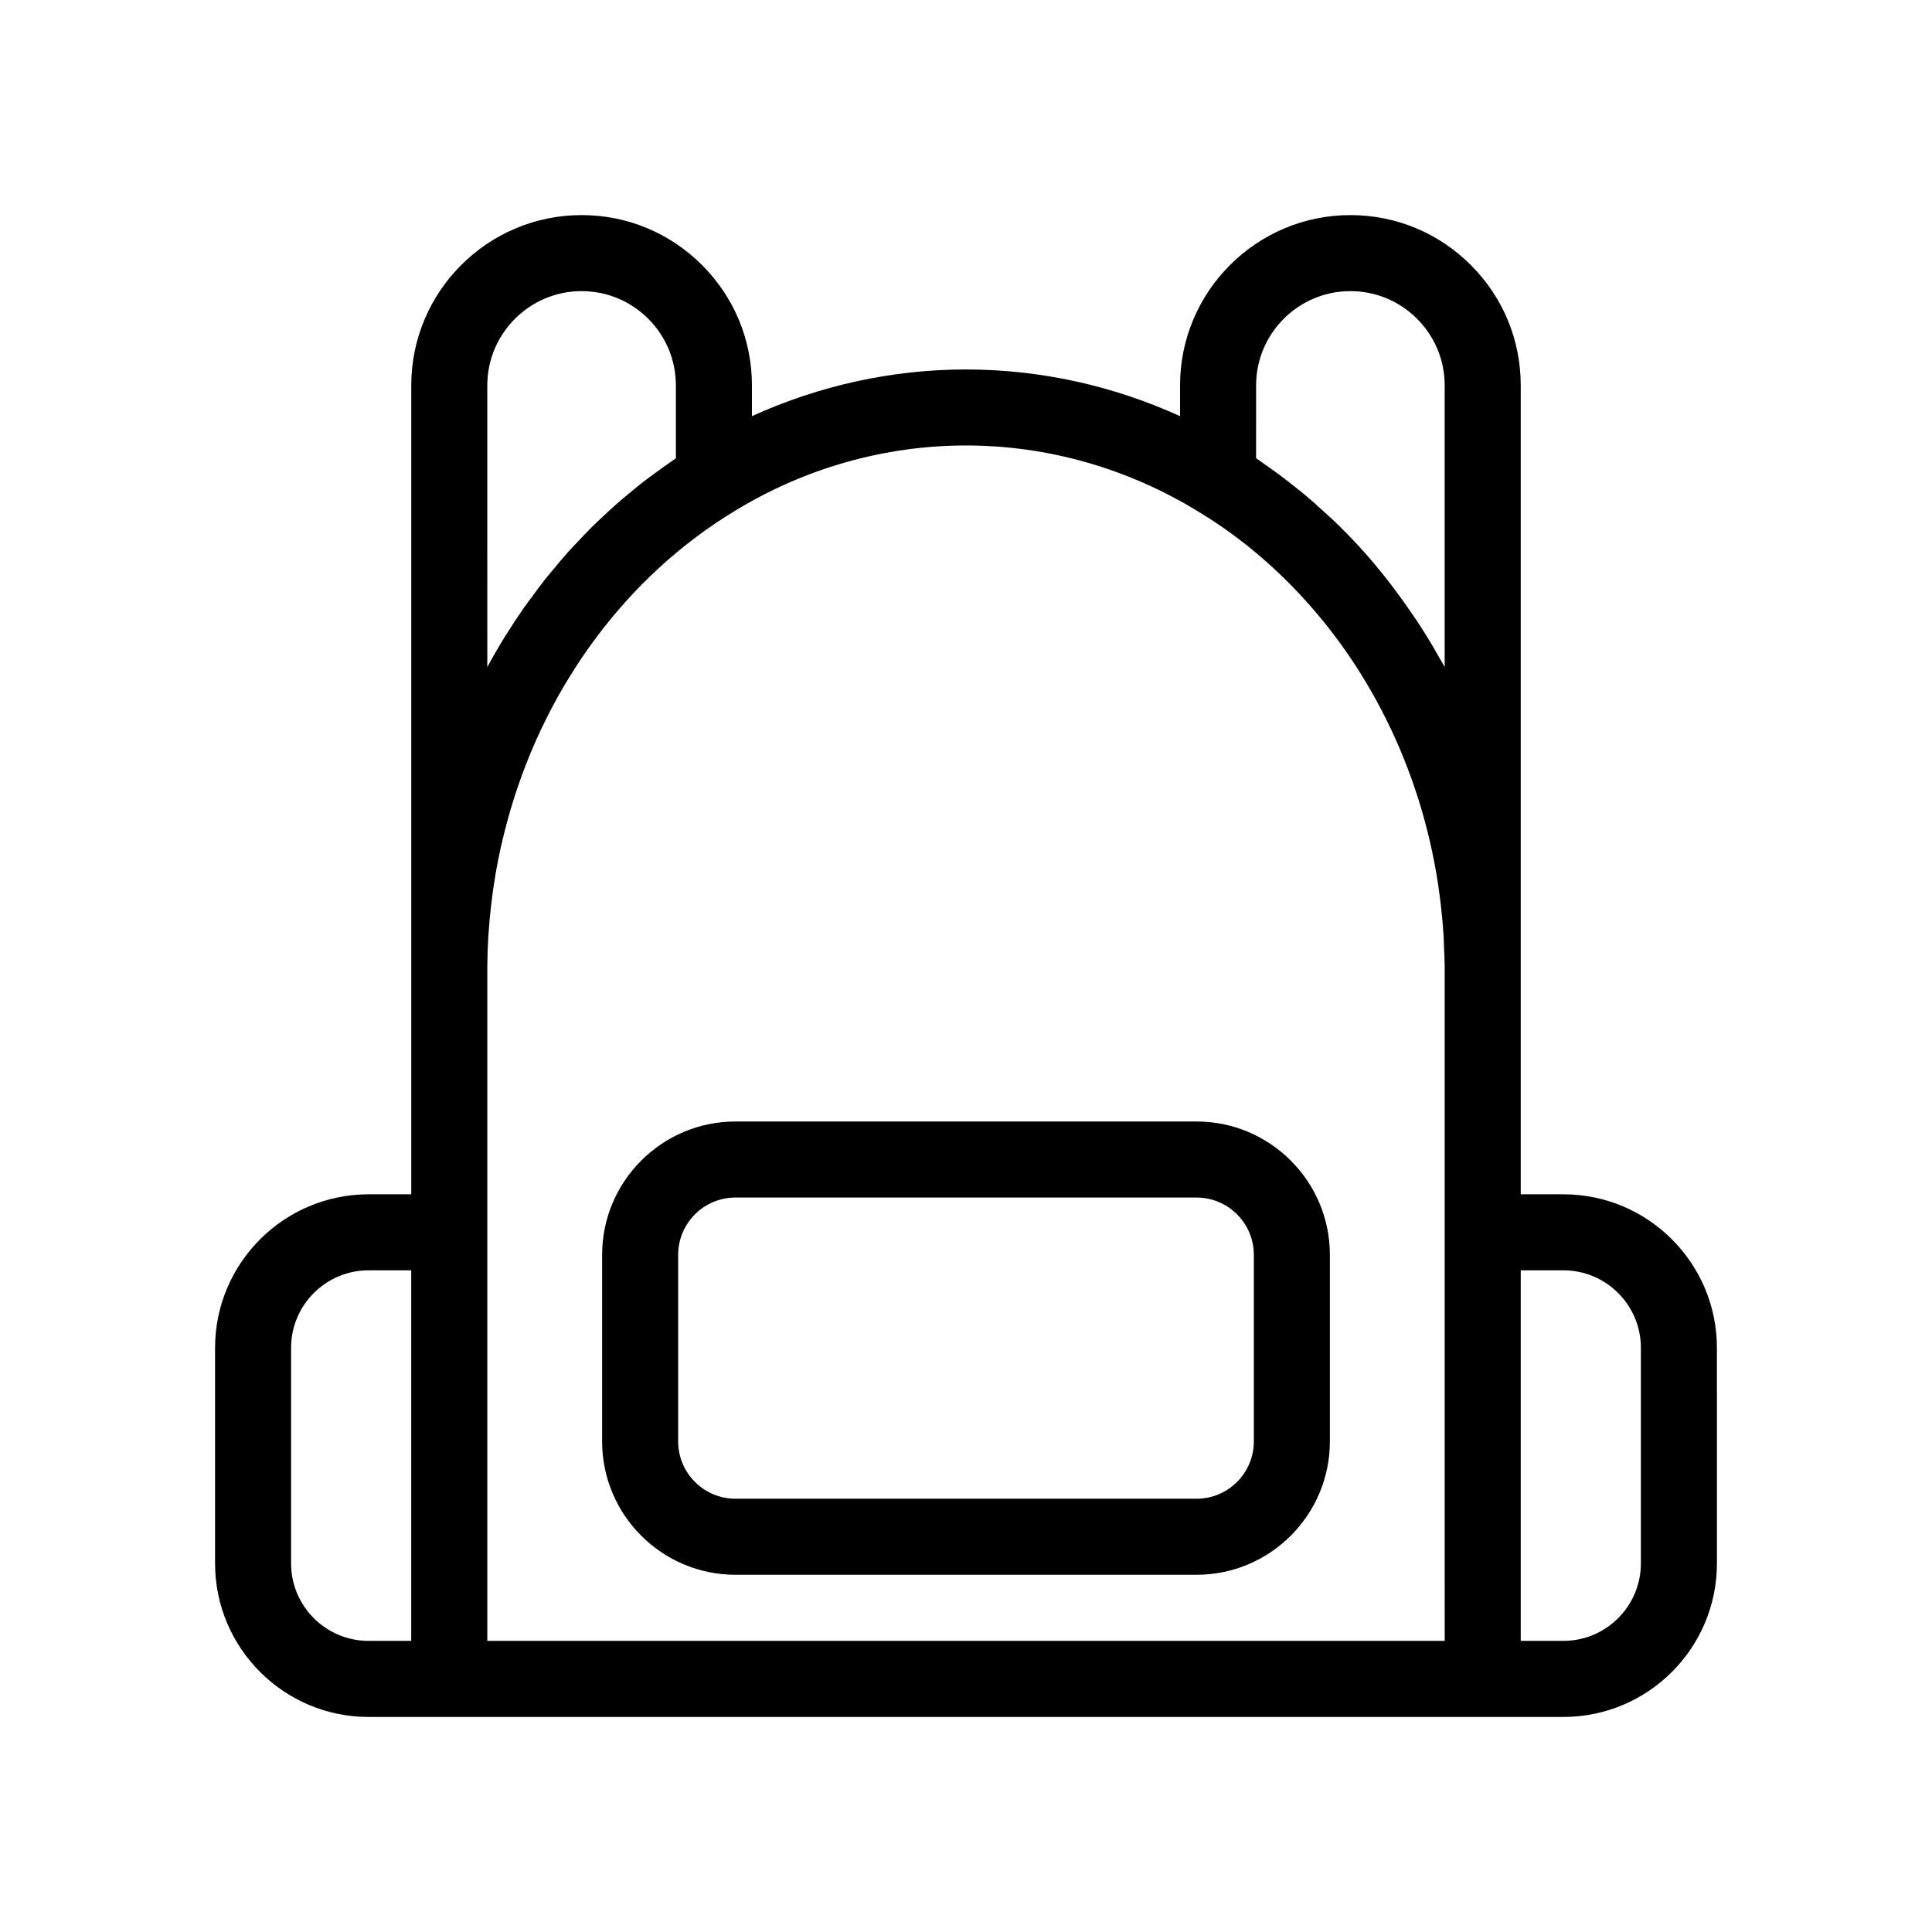
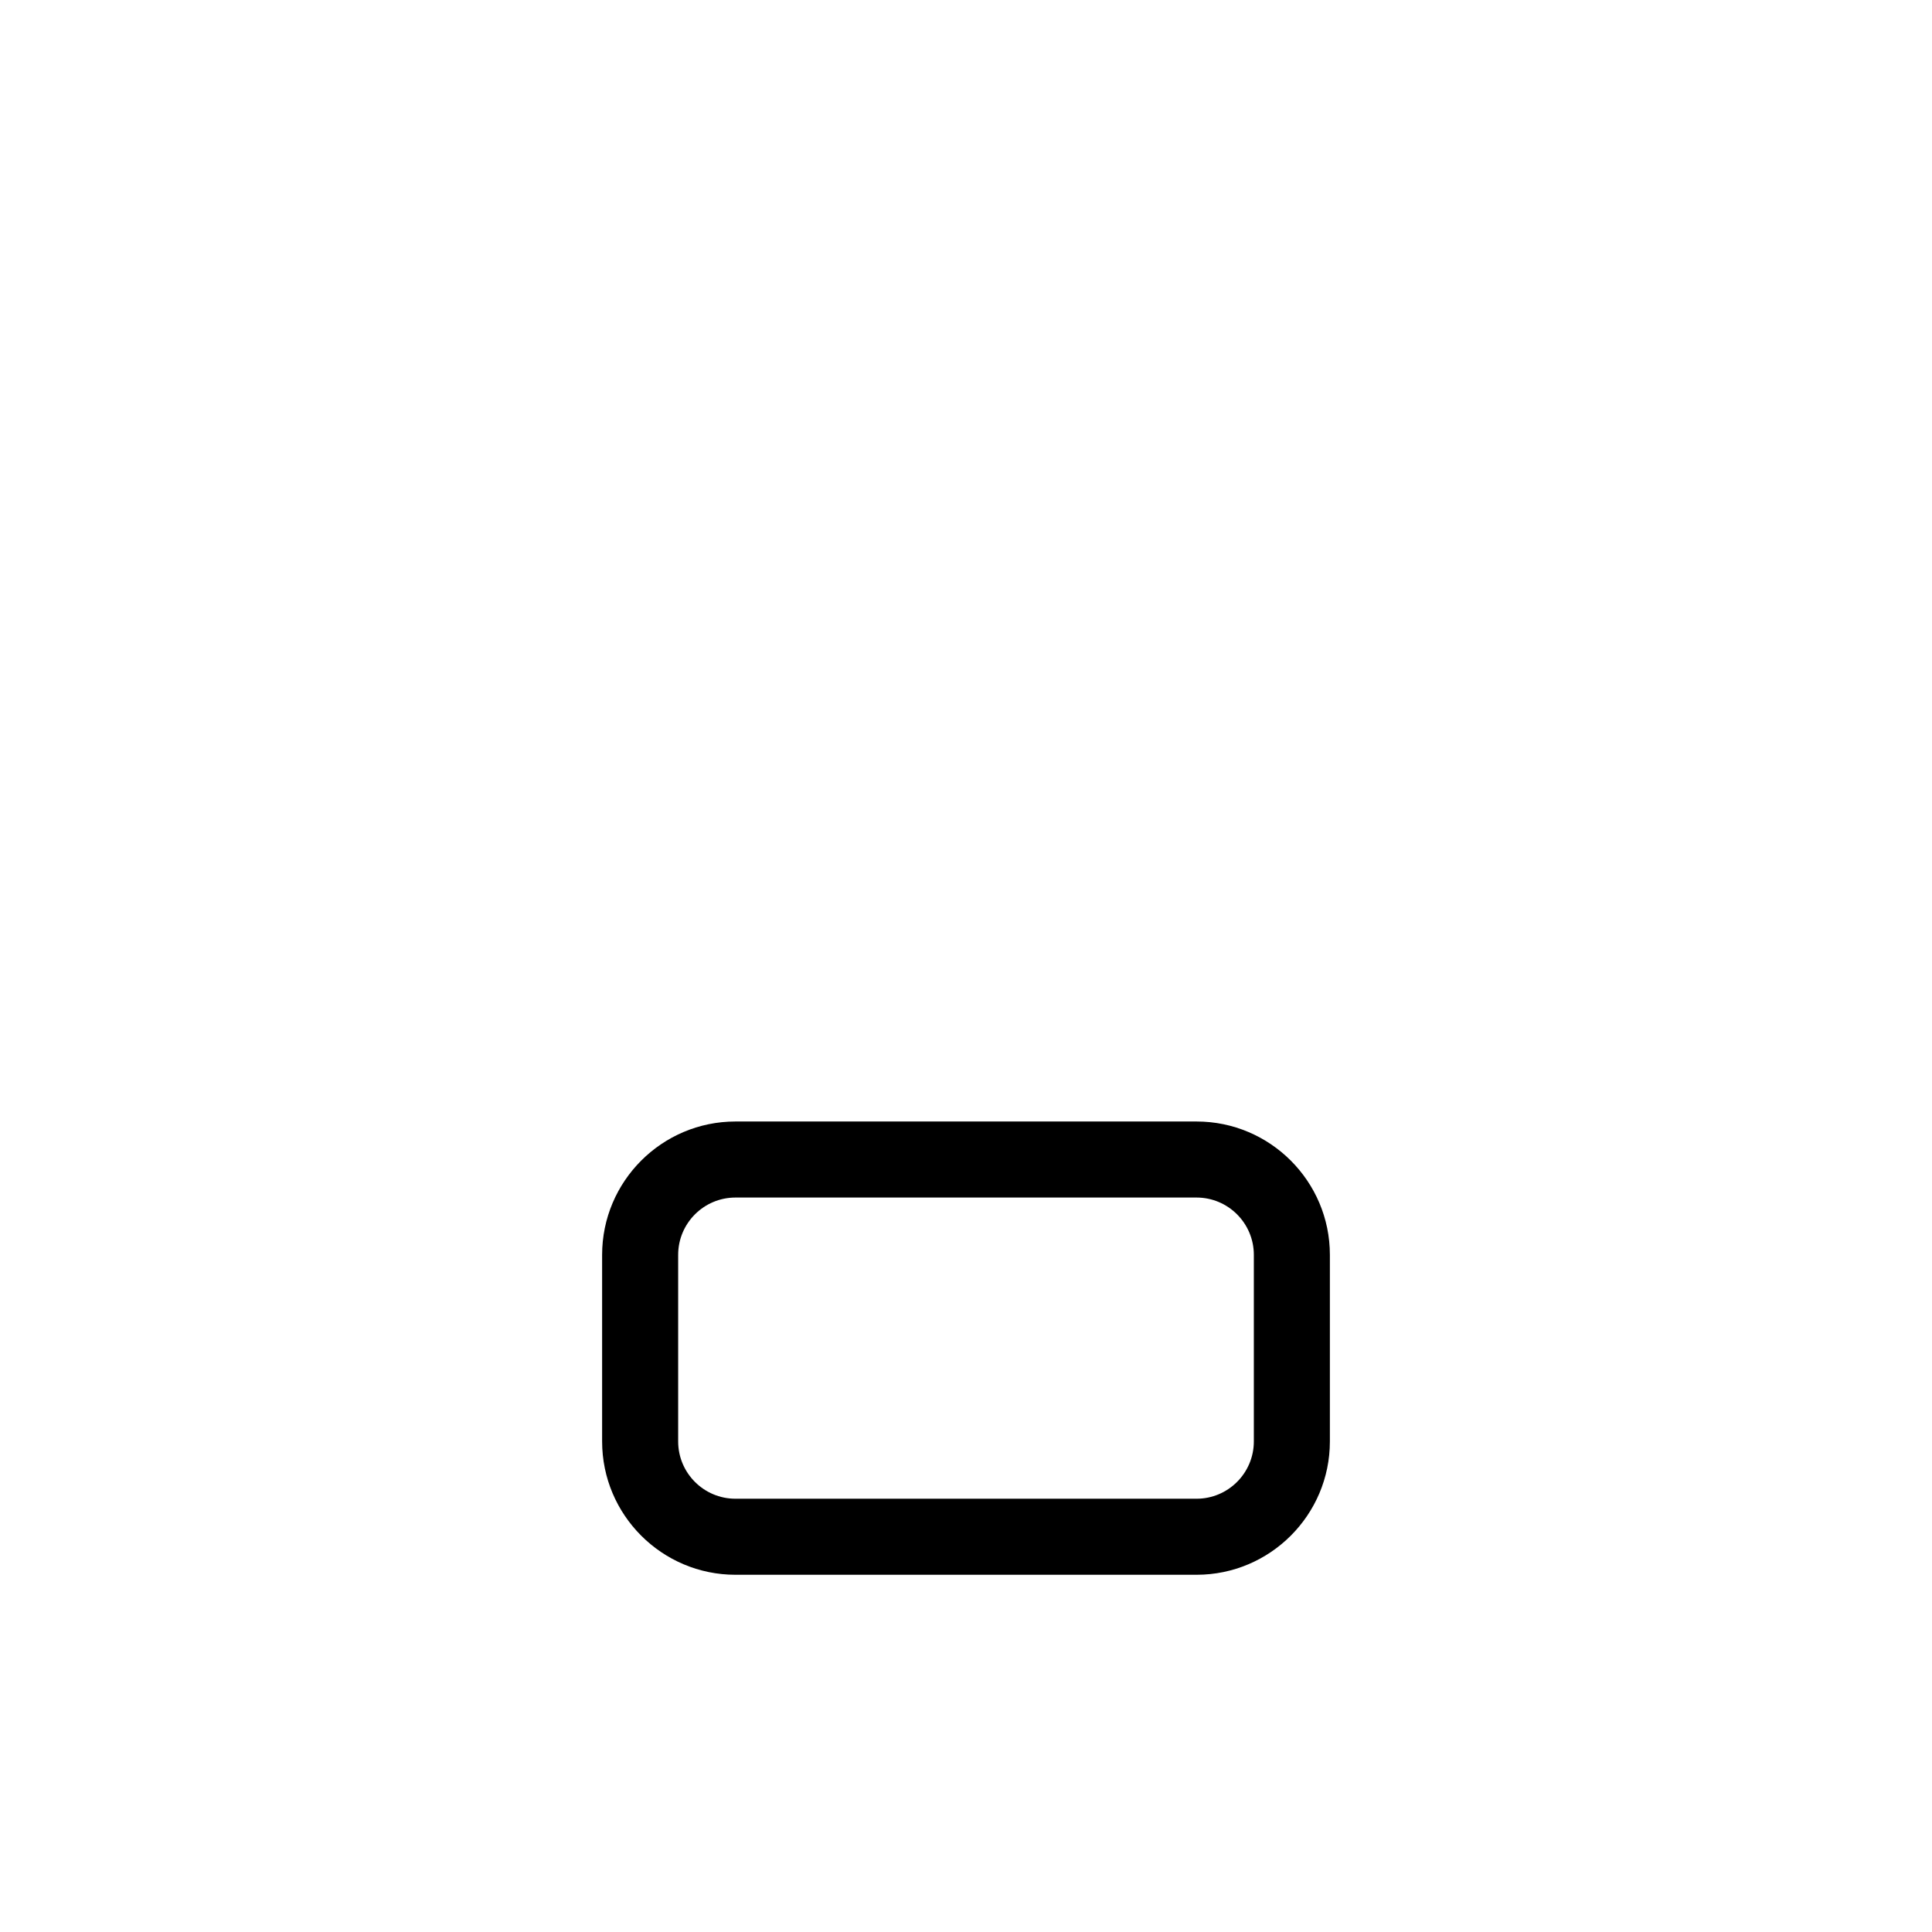
<svg xmlns="http://www.w3.org/2000/svg" fill="#000000" width="800px" height="800px" version="1.1" viewBox="144 144 512 512">
  <g>
    <path d="m461.1 441.21h-122.2c-19.48 0-35.332 15.852-35.332 35.336v49.453c0 19.48 15.852 35.332 35.332 35.332h122.2c19.48 0 35.332-15.852 35.332-35.332v-49.453c0-19.488-15.852-35.336-35.332-35.336zm15.18 84.789c0 8.367-6.812 15.18-15.18 15.18h-122.2c-8.375 0-15.18-6.812-15.18-15.18v-49.453c0-8.375 6.812-15.184 15.18-15.184h122.2c8.375 0 15.18 6.812 15.18 15.184z" />
-     <path d="m558.32 460.5h-11.309v-60.496-0.09-153.77c0-12.051-4.699-23.383-13.23-31.91-8.535-8.531-19.867-13.234-31.914-13.234-24.887 0-45.141 20.254-45.141 45.141v8.141c-17.832-8.098-37.145-12.371-56.727-12.371-19.594 0-38.91 4.277-56.73 12.367v-8.133c0-12.051-4.699-23.383-13.23-31.91-8.535-8.531-19.863-13.234-31.91-13.234-24.895 0-45.141 20.254-45.141 45.141v214.36h-11.309c-22.434 0-40.684 18.246-40.684 40.684v57.148c0 22.43 18.246 40.676 40.684 40.676h316.64c22.434 0 40.684-18.246 40.684-40.676l-0.004-57.148c0-22.438-18.25-40.684-40.684-40.684zm-81.441-214.36c0-13.777 11.211-24.988 24.988-24.988 6.664 0 12.938 2.606 17.664 7.324 4.727 4.727 7.324 11 7.324 17.664v74.613c-0.066-0.125-0.145-0.242-0.211-0.367-0.309-0.57-0.656-1.109-0.969-1.672-1.586-2.84-3.25-5.629-4.996-8.359-0.656-1.027-1.34-2.031-2.019-3.043-1.562-2.324-3.188-4.602-4.867-6.832-0.695-0.926-1.379-1.859-2.098-2.769-2.383-3.023-4.836-5.981-7.438-8.801-2.266-2.473-4.609-4.836-7.004-7.129-0.77-0.742-1.578-1.43-2.363-2.152-1.641-1.508-3.293-2.992-4.988-4.414-0.984-0.82-1.98-1.605-2.977-2.398-1.551-1.234-3.117-2.445-4.711-3.606-1.082-0.789-2.172-1.562-3.273-2.316-0.695-0.48-1.367-0.996-2.066-1.461zm-203.74 0c0-13.777 11.211-24.988 24.988-24.988 6.664 0 12.938 2.606 17.664 7.324 4.727 4.727 7.324 11 7.324 17.664v19.305c-0.422 0.281-0.816 0.594-1.238 0.883-1.379 0.941-2.731 1.918-4.082 2.906-1.113 0.816-2.231 1.621-3.324 2.473-1.324 1.027-2.609 2.098-3.894 3.168-1.059 0.883-2.121 1.75-3.152 2.656-1.273 1.117-2.504 2.289-3.738 3.449-0.988 0.926-1.984 1.84-2.949 2.797-1.234 1.23-2.418 2.504-3.613 3.773-0.902 0.957-1.82 1.895-2.695 2.875-1.215 1.359-2.371 2.769-3.535 4.176-0.789 0.953-1.613 1.879-2.383 2.852-1.254 1.582-2.445 3.223-3.637 4.856-0.621 0.848-1.273 1.668-1.875 2.527-1.656 2.363-3.246 4.781-4.781 7.238-0.102 0.168-0.215 0.324-0.324 0.488-1.621 2.625-3.168 5.305-4.648 8.031-0.035 0.066-0.074 0.125-0.109 0.191l-0.004-74.645zm-20.16 332.71h-11.309c-11.32 0-20.531-9.211-20.531-20.523v-57.148c0-11.32 9.211-20.531 20.531-20.531h11.309zm273.88 0h-253.72v-178.76c0.047-5.422 0.383-10.801 0.996-16.047 0.309-2.746 0.691-5.473 1.145-8.172 0.816-4.856 1.906-9.633 3.18-14.328 0.277-1.02 0.559-2.023 0.855-3.031 9.789-33.211 30.812-61.707 59.156-78.953 18.625-11.445 39.902-17.504 61.523-17.504 21.625 0 42.898 6.051 61.602 17.543 10.078 6.07 19.434 13.785 27.809 22.93 20.082 21.859 33.031 50.805 36.457 81.566 0.301 2.59 0.539 5.223 0.707 7.891 0.066 1.082 0.07 2.18 0.117 3.269 0.066 1.605 0.156 3.211 0.172 4.832zm51.992-20.527c0 11.316-9.211 20.523-20.531 20.523h-11.309v-98.199h11.309c11.32 0 20.531 9.211 20.531 20.531z" />
  </g>
</svg>